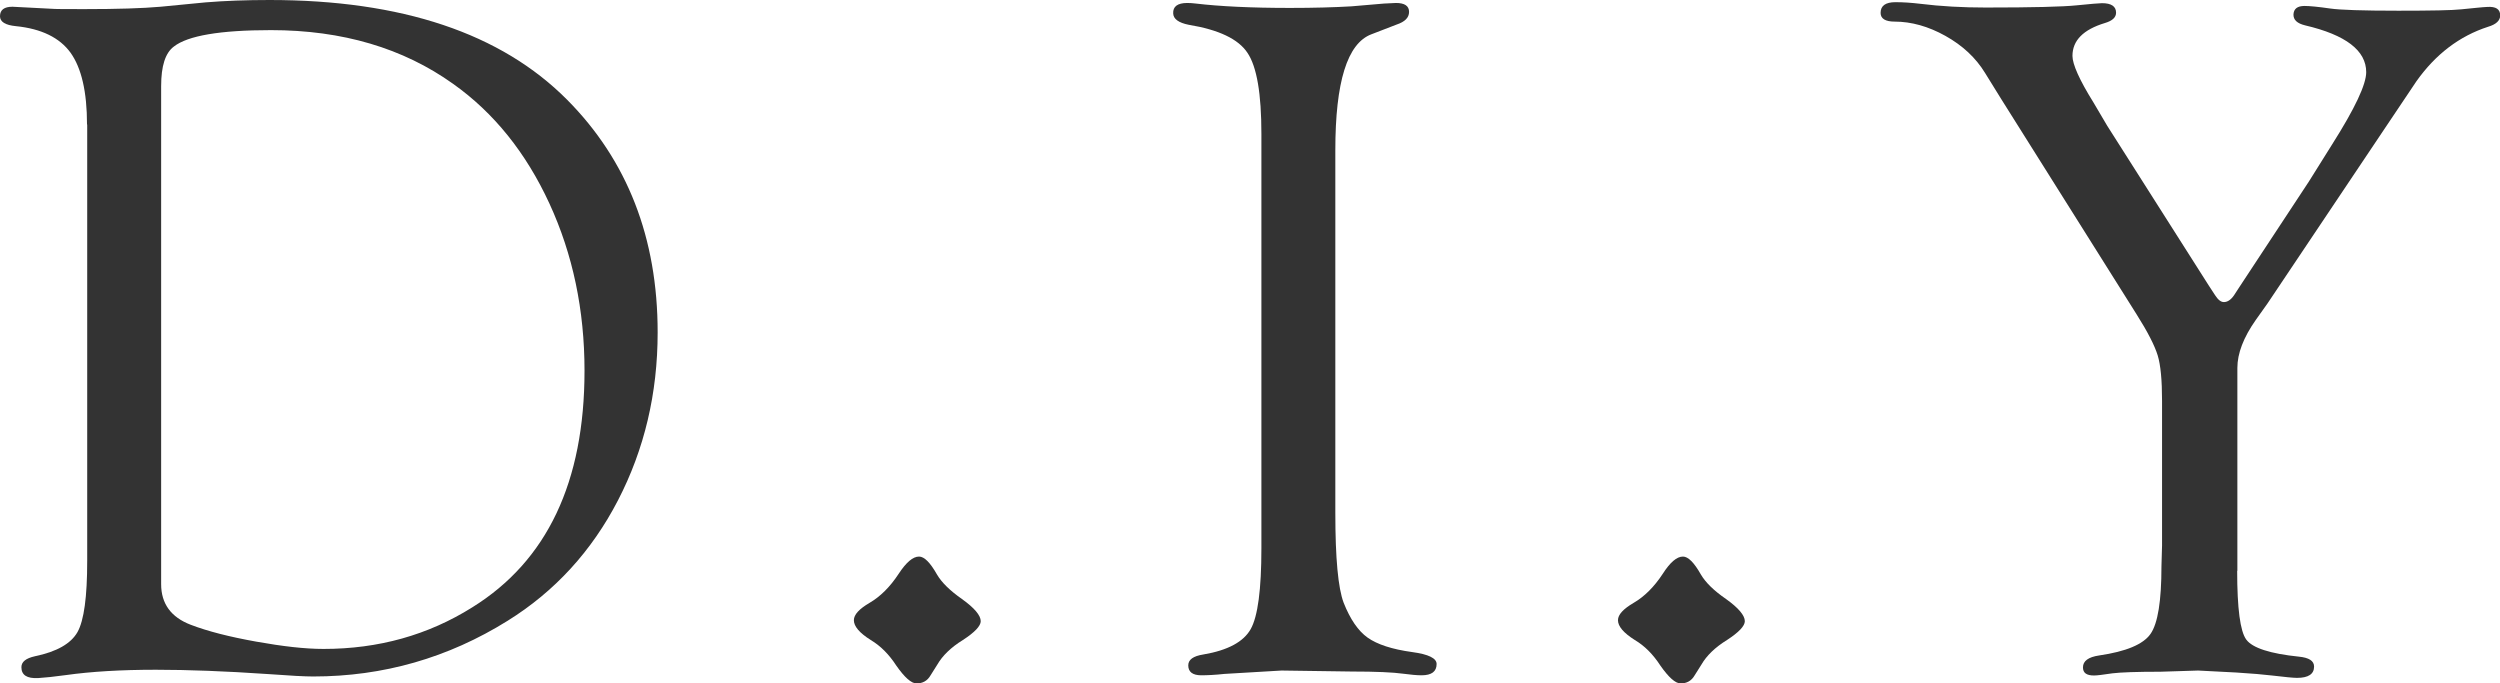
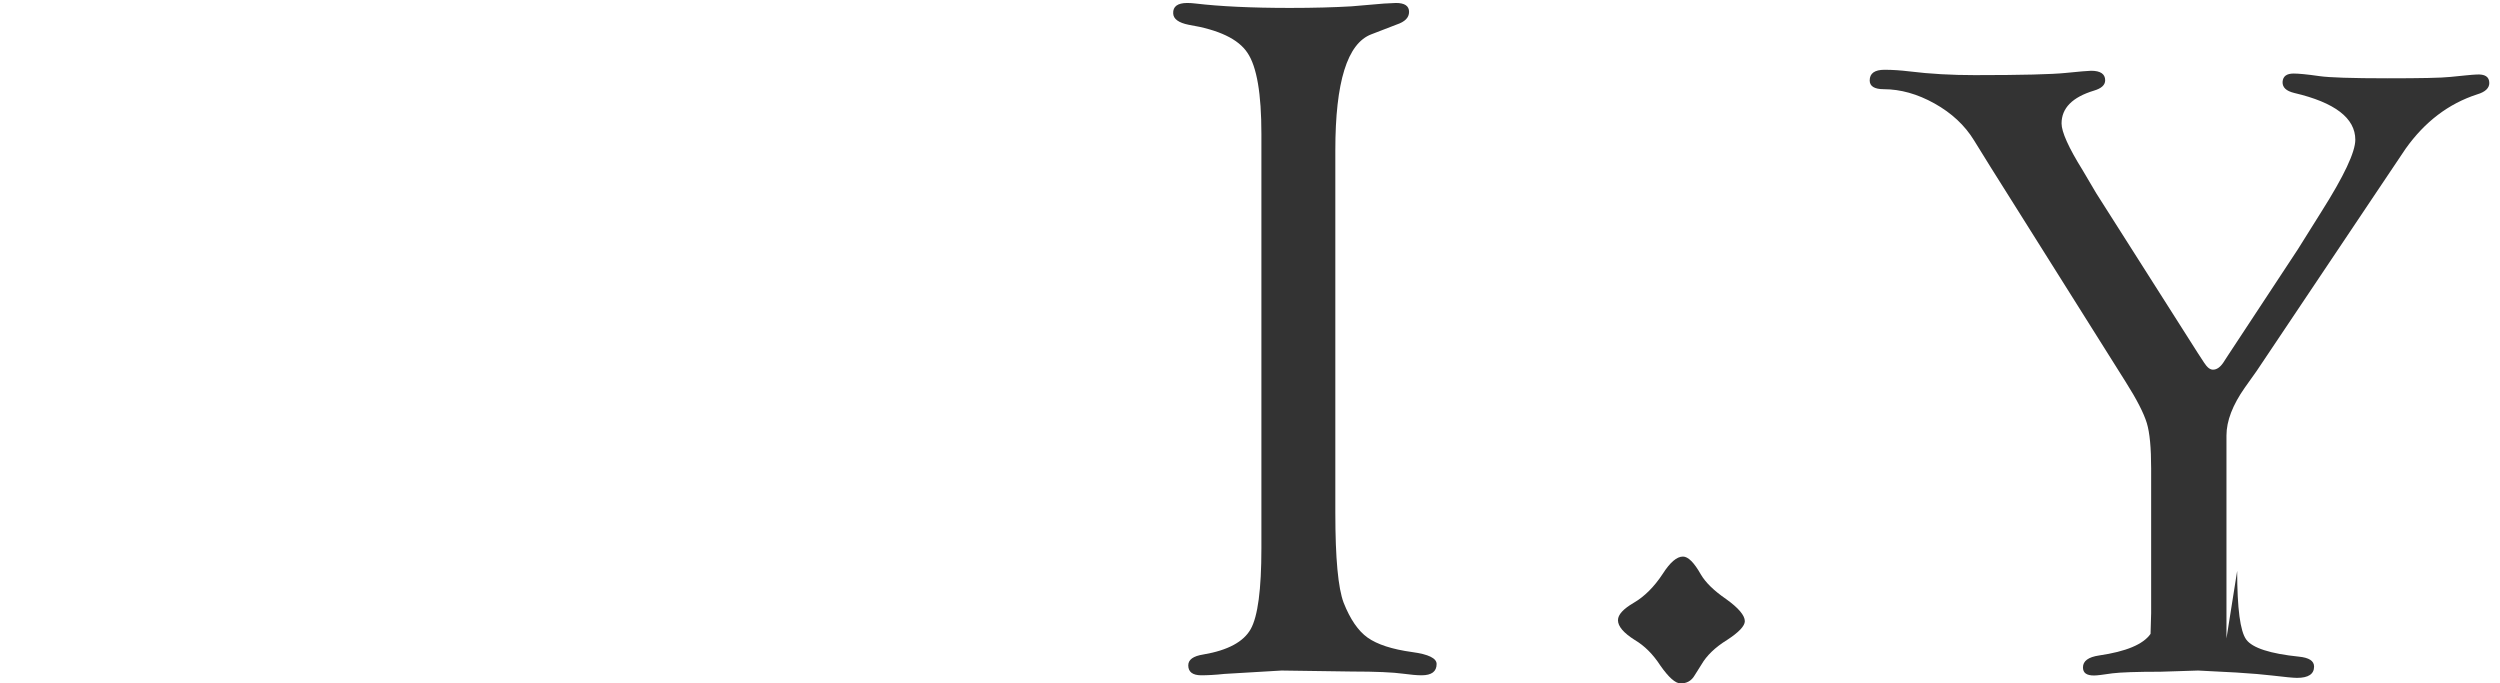
<svg xmlns="http://www.w3.org/2000/svg" enable-background="new 0 0 126.13 34.47" height="34.47" viewBox="0 0 126.13 34.47" width="126.13">
  <g fill="#333">
-     <path d="m4.39 6.28c0-1.65-.28-2.85-.83-3.62-.55-.76-1.47-1.21-2.75-1.34-.54-.05-.81-.22-.81-.5 0-.32.21-.48.63-.48l1.93.1c.2.02.76.02 1.71.02 1.64 0 2.92-.04 3.83-.12l2.27-.22c.98-.08 2.06-.12 3.23-.12 6.67 0 11.68 1.68 15.01 5.03 3.04 3.06 4.57 6.97 4.57 11.74 0 3.08-.67 5.9-2 8.47s-3.19 4.6-5.57 6.08c-3 1.87-6.27 2.81-9.81 2.81-.42 0-1.17-.04-2.25-.12-2.18-.15-4.08-.22-5.69-.22-1.74 0-3.26.09-4.54.27-.59.08-1.05.13-1.39.15-.57.03-.85-.15-.85-.55 0-.27.23-.45.68-.55 1.11-.23 1.82-.64 2.15-1.22.33-.59.49-1.78.49-3.59v-22.02zm3.74-1.94v25.13c0 .99.5 1.67 1.49 2.05.86.33 1.96.61 3.3.85s2.47.37 3.4.37c2.78 0 5.28-.7 7.51-2.1 3.77-2.34 5.66-6.32 5.66-11.94 0-3.06-.59-5.87-1.77-8.43s-2.8-4.58-4.86-6.04c-2.52-1.8-5.58-2.71-9.19-2.71-2.57 0-4.2.28-4.9.83-.43.32-.64.98-.64 1.99z" />
-     <path d="m46.37 28.08c.26 0 .56.3.9.9.24.41.66.82 1.26 1.24.63.45.95.83.95 1.12 0 .24-.3.56-.9.95-.6.37-1.03.79-1.29 1.24l-.34.54c-.16.28-.4.41-.71.41-.26 0-.6-.3-1.02-.9-.37-.57-.8-1-1.29-1.29-.57-.36-.85-.69-.85-1 0-.28.27-.57.8-.88s1.02-.79 1.46-1.46c.38-.58.72-.87 1.03-.87z" />
    <path d="m67.37 7.58v18.3c0 2.28.14 3.79.42 4.53.33.83.73 1.42 1.21 1.76s1.23.59 2.26.73c.81.11 1.22.31 1.22.6 0 .38-.25.57-.76.57-.24 0-.55-.03-.93-.08-.5-.07-1.37-.11-2.59-.11l-3.54-.05-2.88.17c-.47.05-.86.07-1.17.07-.44 0-.66-.17-.66-.5 0-.29.25-.47.76-.55 1.24-.21 2.03-.64 2.39-1.28s.54-2 .54-4.07v-20.92c0-2.02-.23-3.38-.7-4.08-.46-.7-1.45-1.17-2.97-1.42-.5-.1-.77-.29-.78-.57-.02-.35.22-.53.71-.53.13 0 .28.01.44.03 1.19.14 2.77.22 4.74.22 1.2 0 2.24-.03 3.1-.08l1.64-.14c.31-.02.51-.03.61-.03.44 0 .66.15.66.45 0 .29-.21.5-.63.64l-1.27.49c-1.22.46-1.82 2.41-1.82 5.85z" />
    <path d="m84.91 28.08c.26 0 .56.3.9.9.24.41.66.82 1.27 1.24.63.45.95.83.95 1.12 0 .24-.3.56-.9.95-.6.37-1.03.79-1.29 1.24l-.34.54c-.16.28-.4.41-.71.41-.26 0-.6-.3-1.02-.9-.37-.57-.8-1-1.29-1.29-.57-.36-.85-.69-.85-1 0-.28.27-.57.8-.88s1.02-.79 1.46-1.46c.37-.58.71-.87 1.02-.87z" />
-     <path d="m112.87 28.8c0 1.89.15 3.05.46 3.47s1.2.71 2.66.86c.5.05.76.21.76.5 0 .38-.29.57-.86.57-.18 0-.6-.04-1.27-.12-.41-.05-1-.1-1.79-.15l-1.93-.1-1.9.06c-1.21 0-2.01.03-2.42.08-.47.07-.78.11-.93.11-.38 0-.56-.13-.56-.41 0-.32.27-.52.81-.6 1.37-.2 2.23-.56 2.6-1.09s.55-1.67.55-3.41l.03-1.05v-7.29c0-1.04-.07-1.81-.22-2.3s-.5-1.18-1.07-2.08l-6.81-10.83-.83-1.34c-.47-.77-1.14-1.39-2-1.87s-1.72-.72-2.56-.72c-.47 0-.71-.15-.71-.44 0-.36.25-.54.75-.54.41 0 .82.03 1.24.08 1.05.13 2.16.19 3.31.19 2.39 0 3.91-.04 4.58-.11.71-.07 1.15-.11 1.29-.11.47 0 .71.16.71.48 0 .24-.19.41-.56.52-1.09.33-1.64.88-1.64 1.66 0 .42.35 1.21 1.06 2.35l.69 1.17 5.13 8.07.32.49c.15.23.29.34.44.34.18 0 .35-.11.51-.34l.24-.37 3.53-5.36 1.19-1.9c1.14-1.8 1.71-3.01 1.71-3.63 0-1.09-1.03-1.88-3.08-2.36-.41-.1-.6-.28-.59-.56.02-.28.2-.42.56-.42.24 0 .68.04 1.3.13.47.07 1.62.11 3.43.11 1.66 0 2.72-.02 3.18-.07.62-.06 1.05-.11 1.3-.12.44-.03.66.11.66.43 0 .25-.2.45-.61.57-1.45.47-2.65 1.39-3.61 2.74l-1.59 2.37-5.93 8.85-.59.83c-.62.88-.93 1.69-.93 2.42v10.24z" />
+     <path d="m112.87 28.8c0 1.89.15 3.05.46 3.47s1.2.71 2.66.86c.5.05.76.21.76.5 0 .38-.29.57-.86.57-.18 0-.6-.04-1.27-.12-.41-.05-1-.1-1.79-.15l-1.93-.1-1.9.06c-1.21 0-2.01.03-2.42.08-.47.07-.78.11-.93.11-.38 0-.56-.13-.56-.41 0-.32.27-.52.81-.6 1.37-.2 2.23-.56 2.6-1.09l.03-1.05v-7.29c0-1.04-.07-1.81-.22-2.3s-.5-1.18-1.07-2.08l-6.81-10.83-.83-1.34c-.47-.77-1.14-1.39-2-1.87s-1.72-.72-2.56-.72c-.47 0-.71-.15-.71-.44 0-.36.25-.54.75-.54.41 0 .82.03 1.24.08 1.05.13 2.16.19 3.31.19 2.39 0 3.91-.04 4.58-.11.71-.07 1.15-.11 1.29-.11.47 0 .71.16.71.48 0 .24-.19.41-.56.52-1.09.33-1.64.88-1.64 1.66 0 .42.35 1.21 1.06 2.35l.69 1.17 5.13 8.07.32.49c.15.23.29.34.44.34.18 0 .35-.11.51-.34l.24-.37 3.53-5.36 1.19-1.9c1.14-1.8 1.71-3.01 1.71-3.63 0-1.09-1.03-1.88-3.08-2.36-.41-.1-.6-.28-.59-.56.02-.28.2-.42.56-.42.24 0 .68.04 1.3.13.47.07 1.62.11 3.43.11 1.66 0 2.72-.02 3.18-.07.62-.06 1.05-.11 1.3-.12.44-.03.66.11.66.43 0 .25-.2.45-.61.57-1.45.47-2.65 1.39-3.61 2.74l-1.59 2.37-5.93 8.85-.59.83c-.62.88-.93 1.69-.93 2.42v10.24z" />
  </g>
</svg>